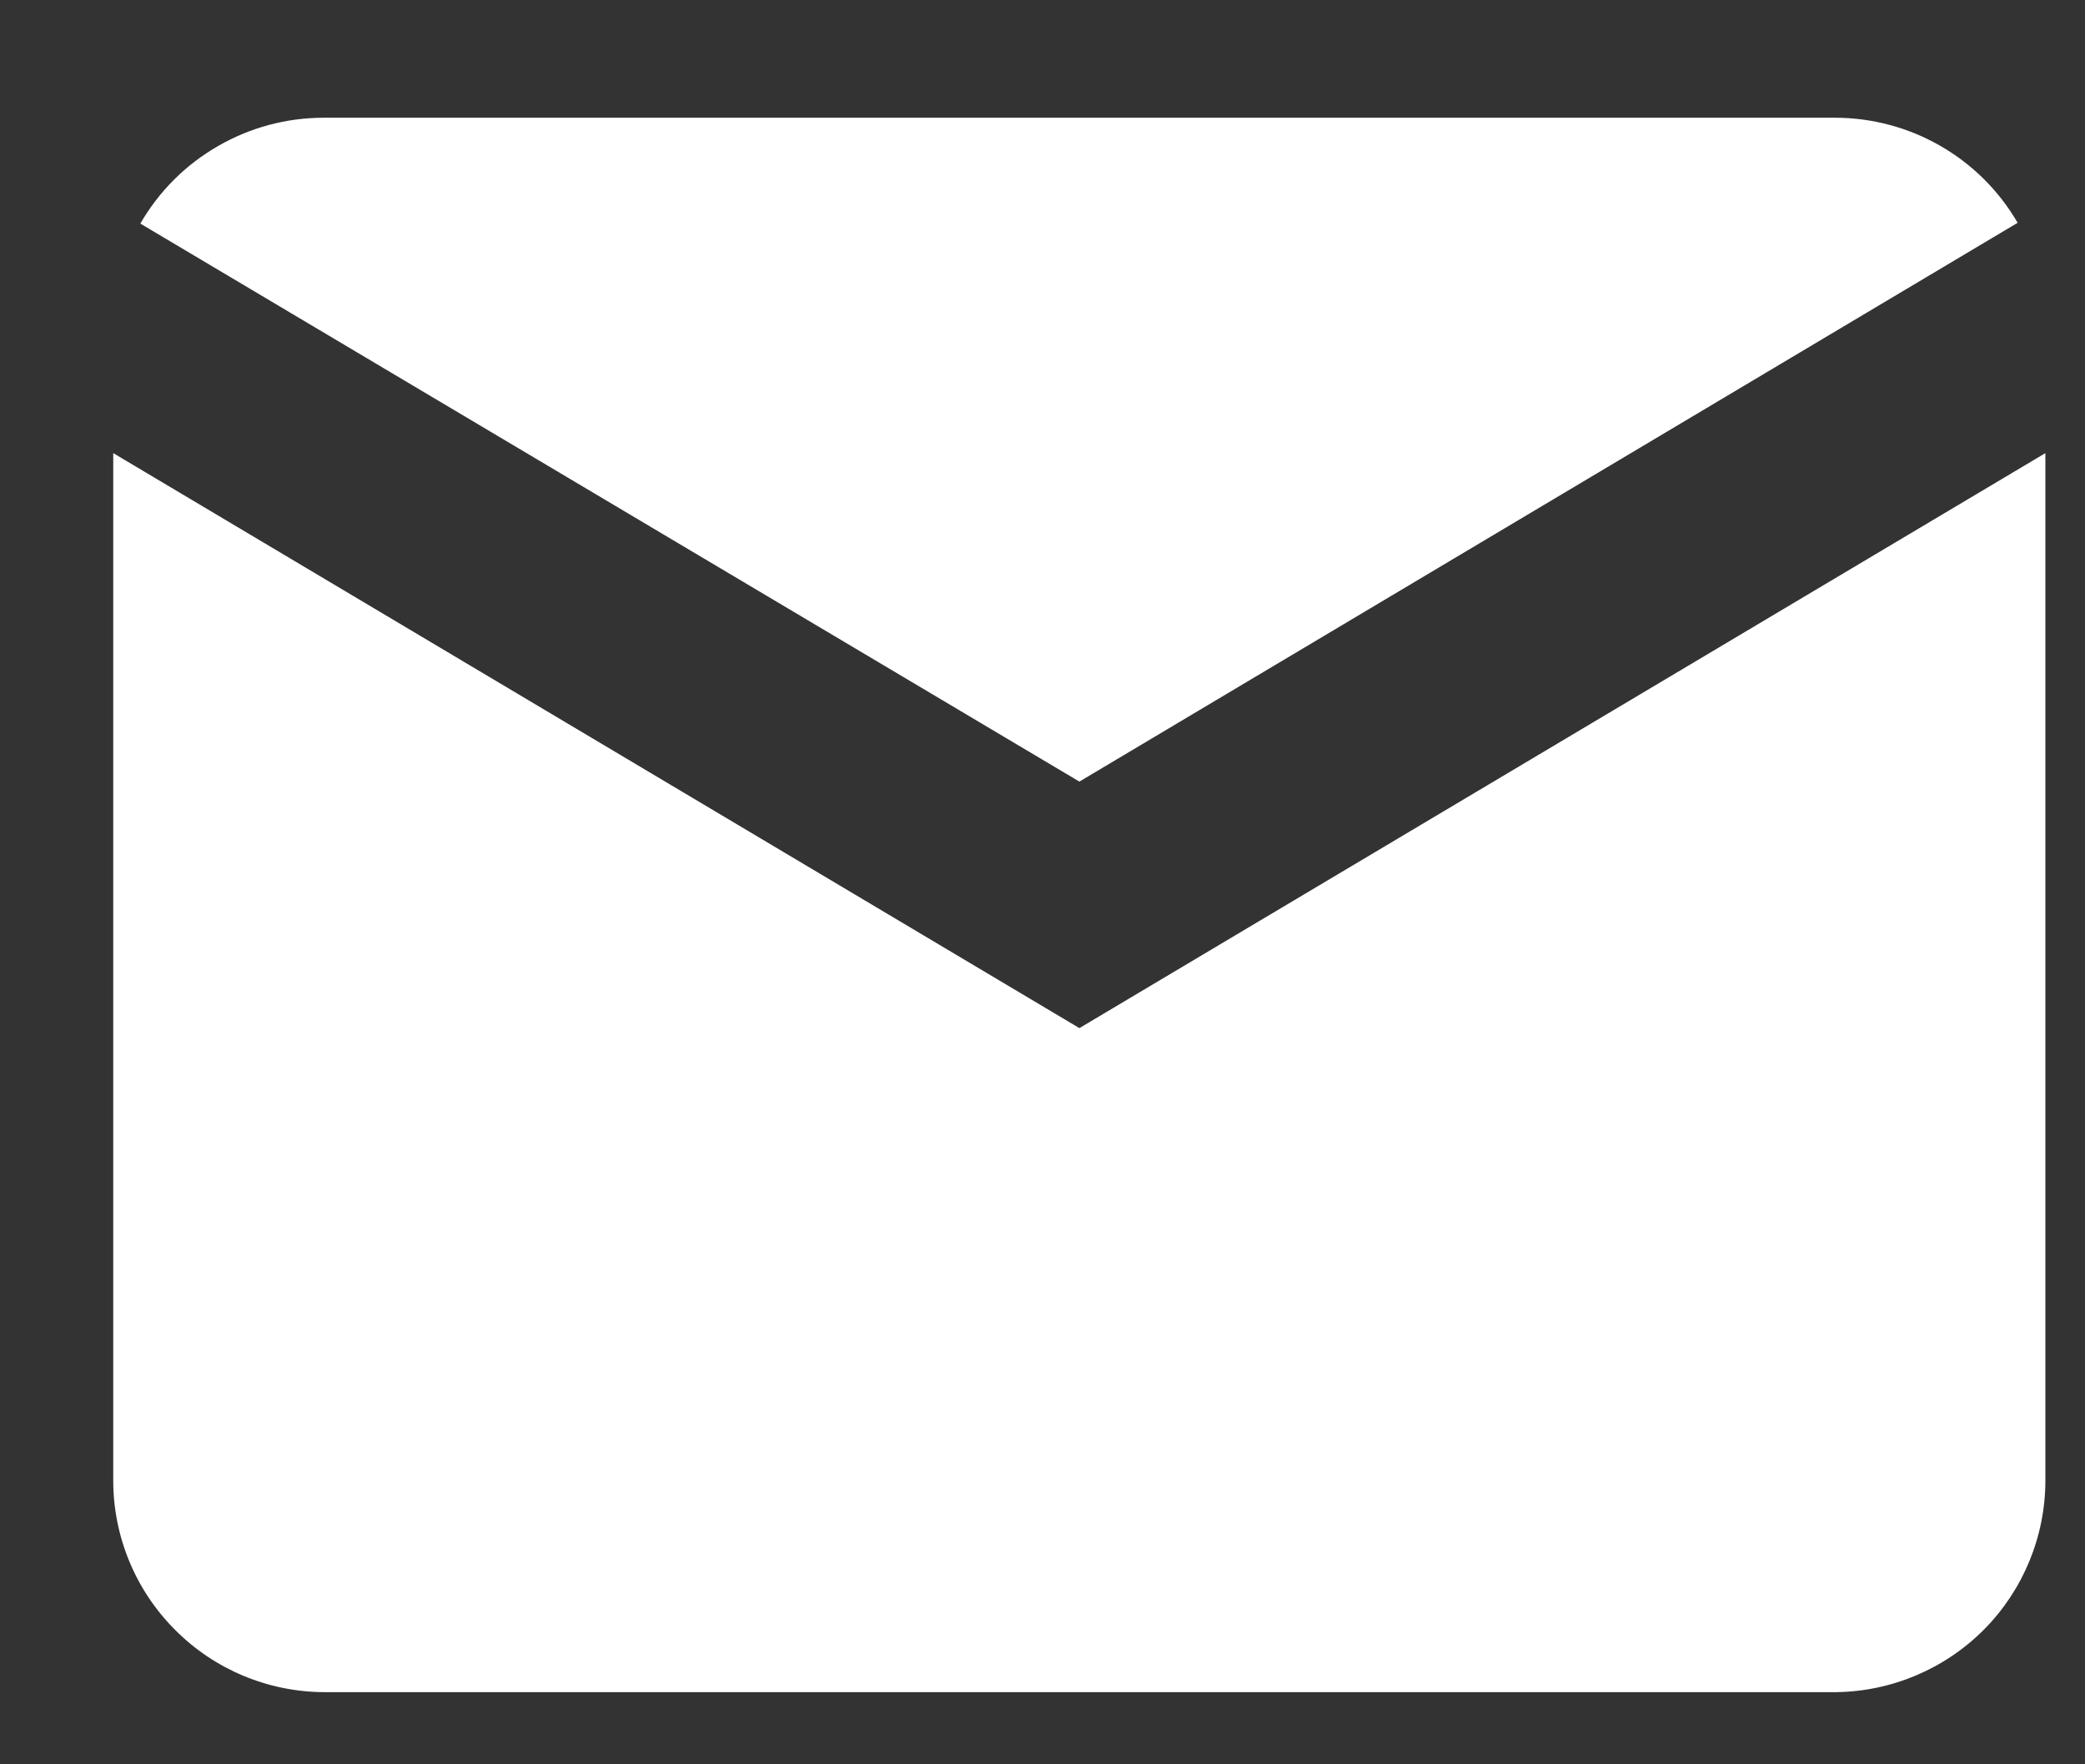
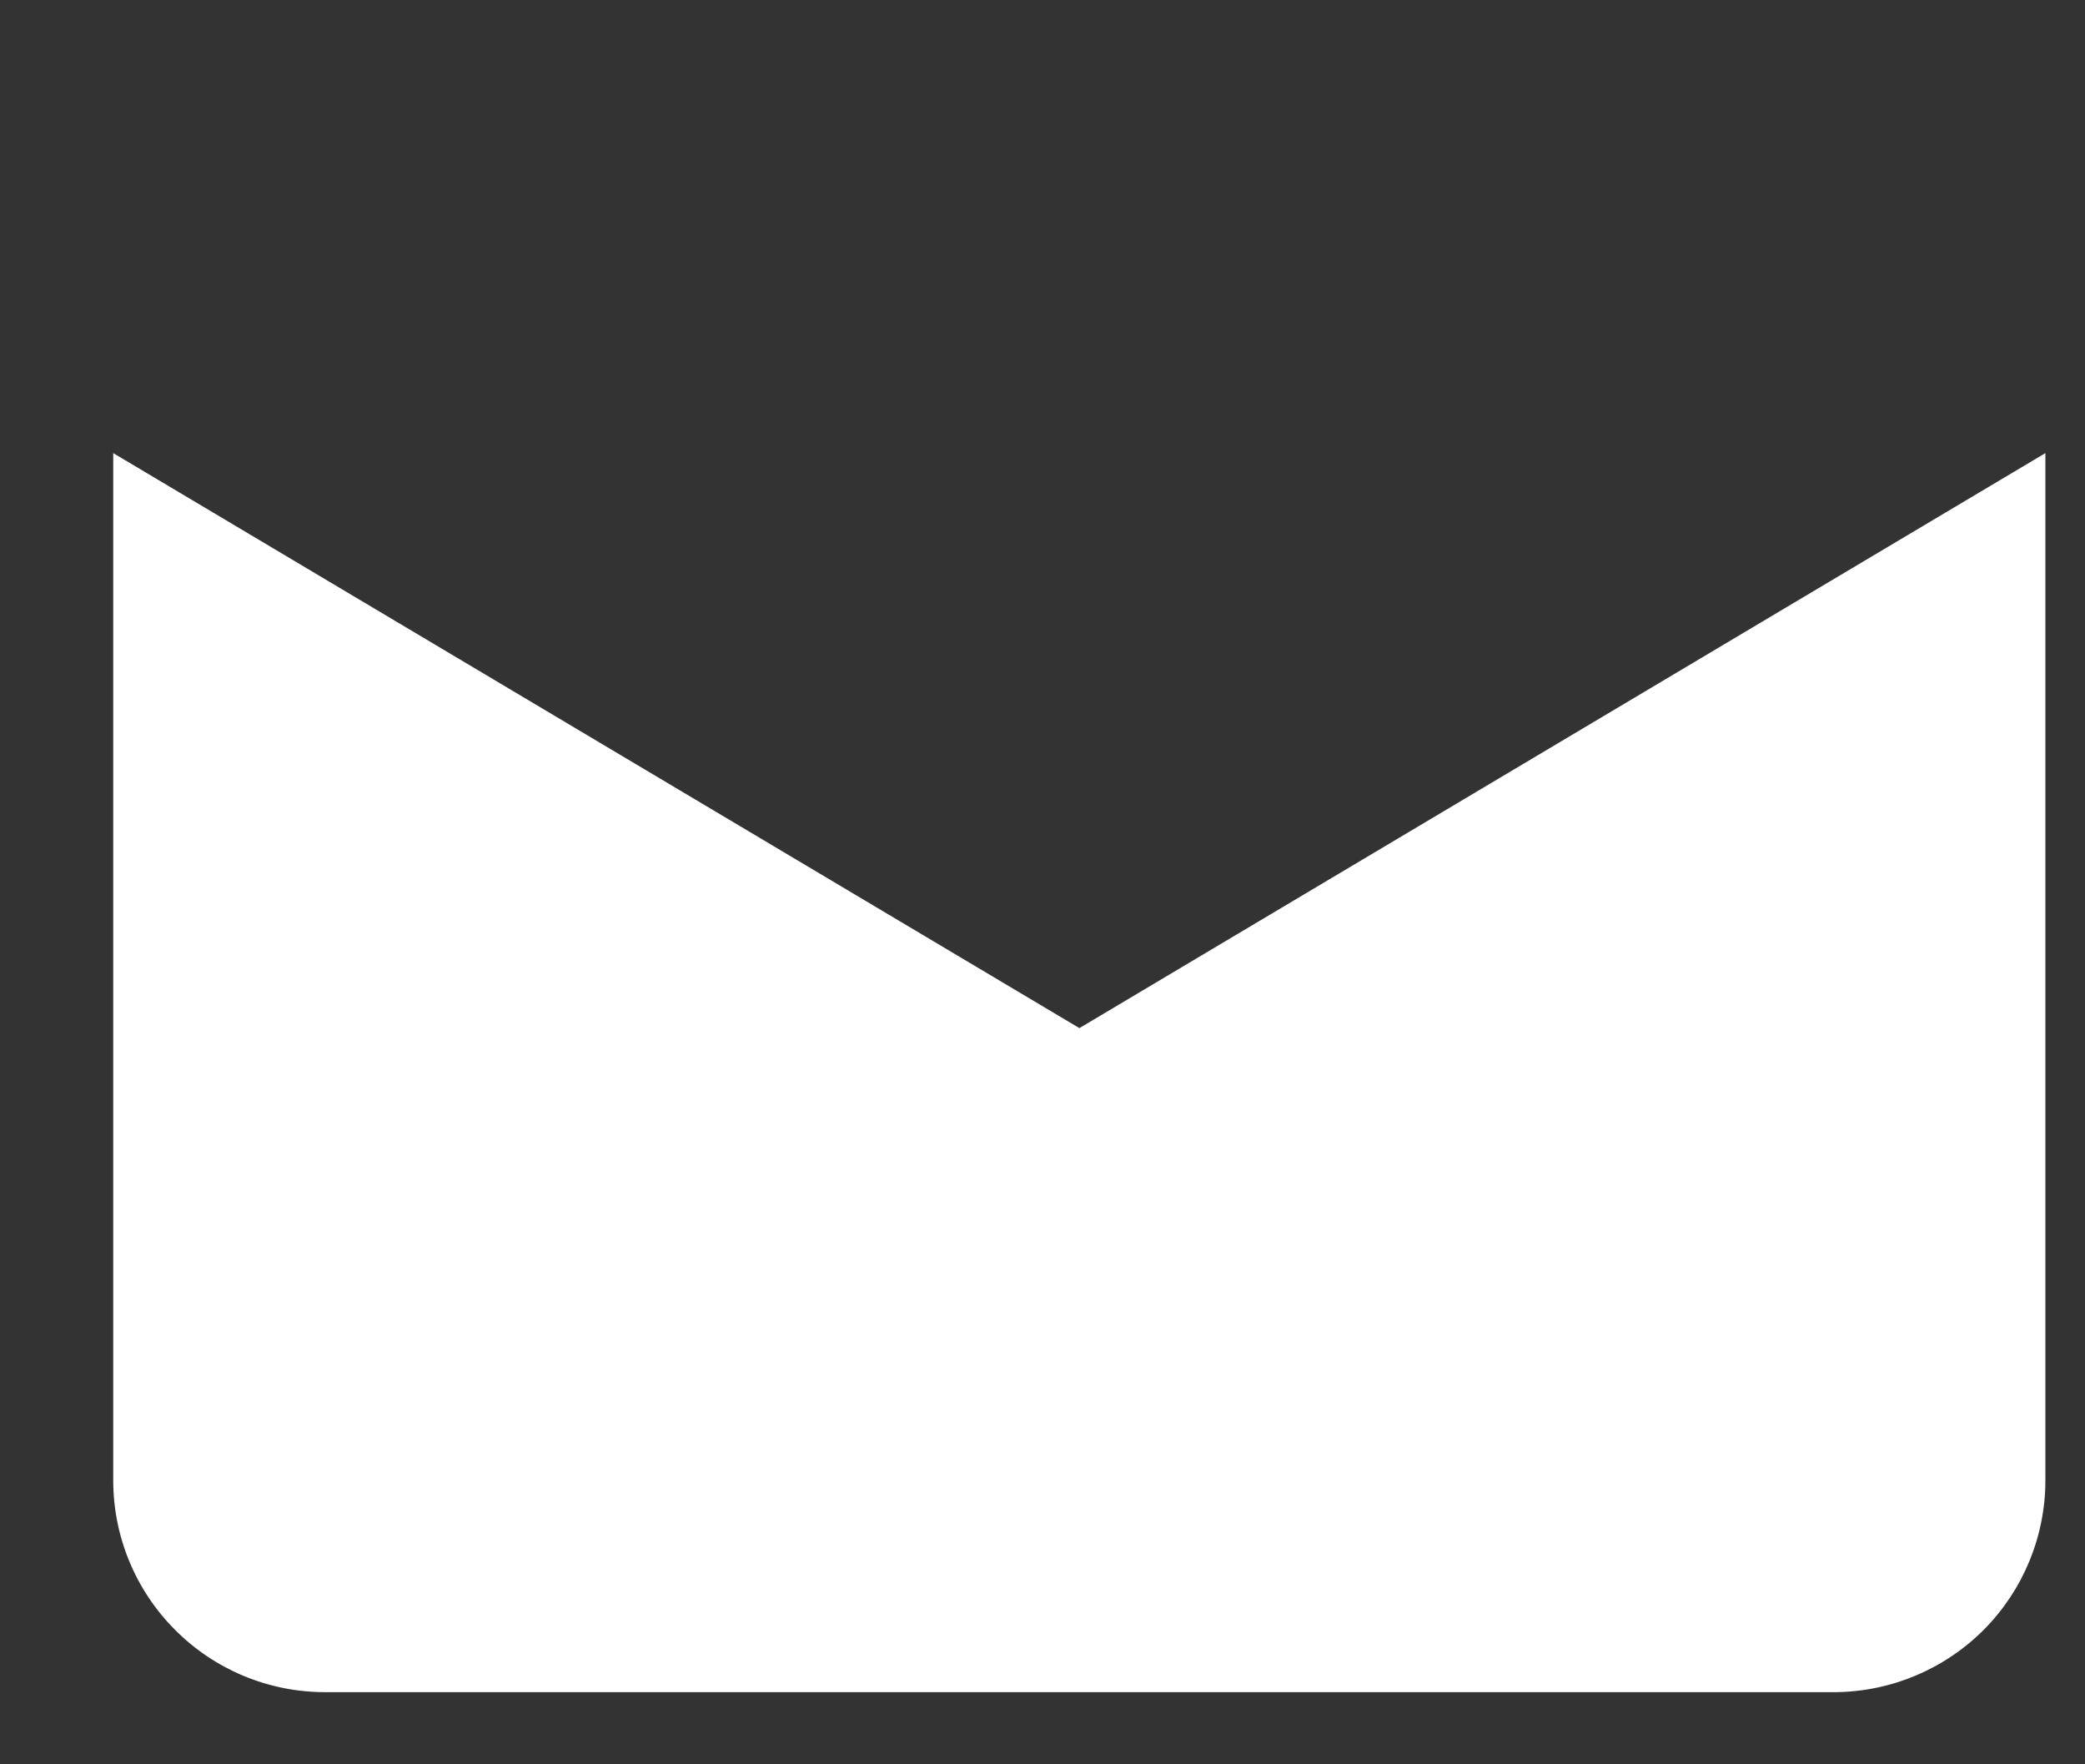
<svg xmlns="http://www.w3.org/2000/svg" width="13" height="11" viewBox="0 0 13 11" fill="none">
  <rect x="0" y="0" width="13" height="11" fill="#333333" stroke="none" />
-   <path d="M12.58 1.389C12.344 0.983 11.91 0.734 11.44 0.734H2.019C1.787 0.734 1.559 0.795 1.359 0.911C1.158 1.026 0.991 1.193 0.875 1.394L6.73 4.873L12.58 1.389Z" fill="white" />
  <path d="M6.73 6.41L0.706 2.825V9.23C0.706 9.58 0.845 9.916 1.093 10.163C1.34 10.411 1.676 10.55 2.026 10.55H11.447C11.795 10.546 12.127 10.405 12.372 10.158C12.616 9.911 12.753 9.577 12.753 9.23V2.825L6.73 6.41Z" fill="white" />
</svg>